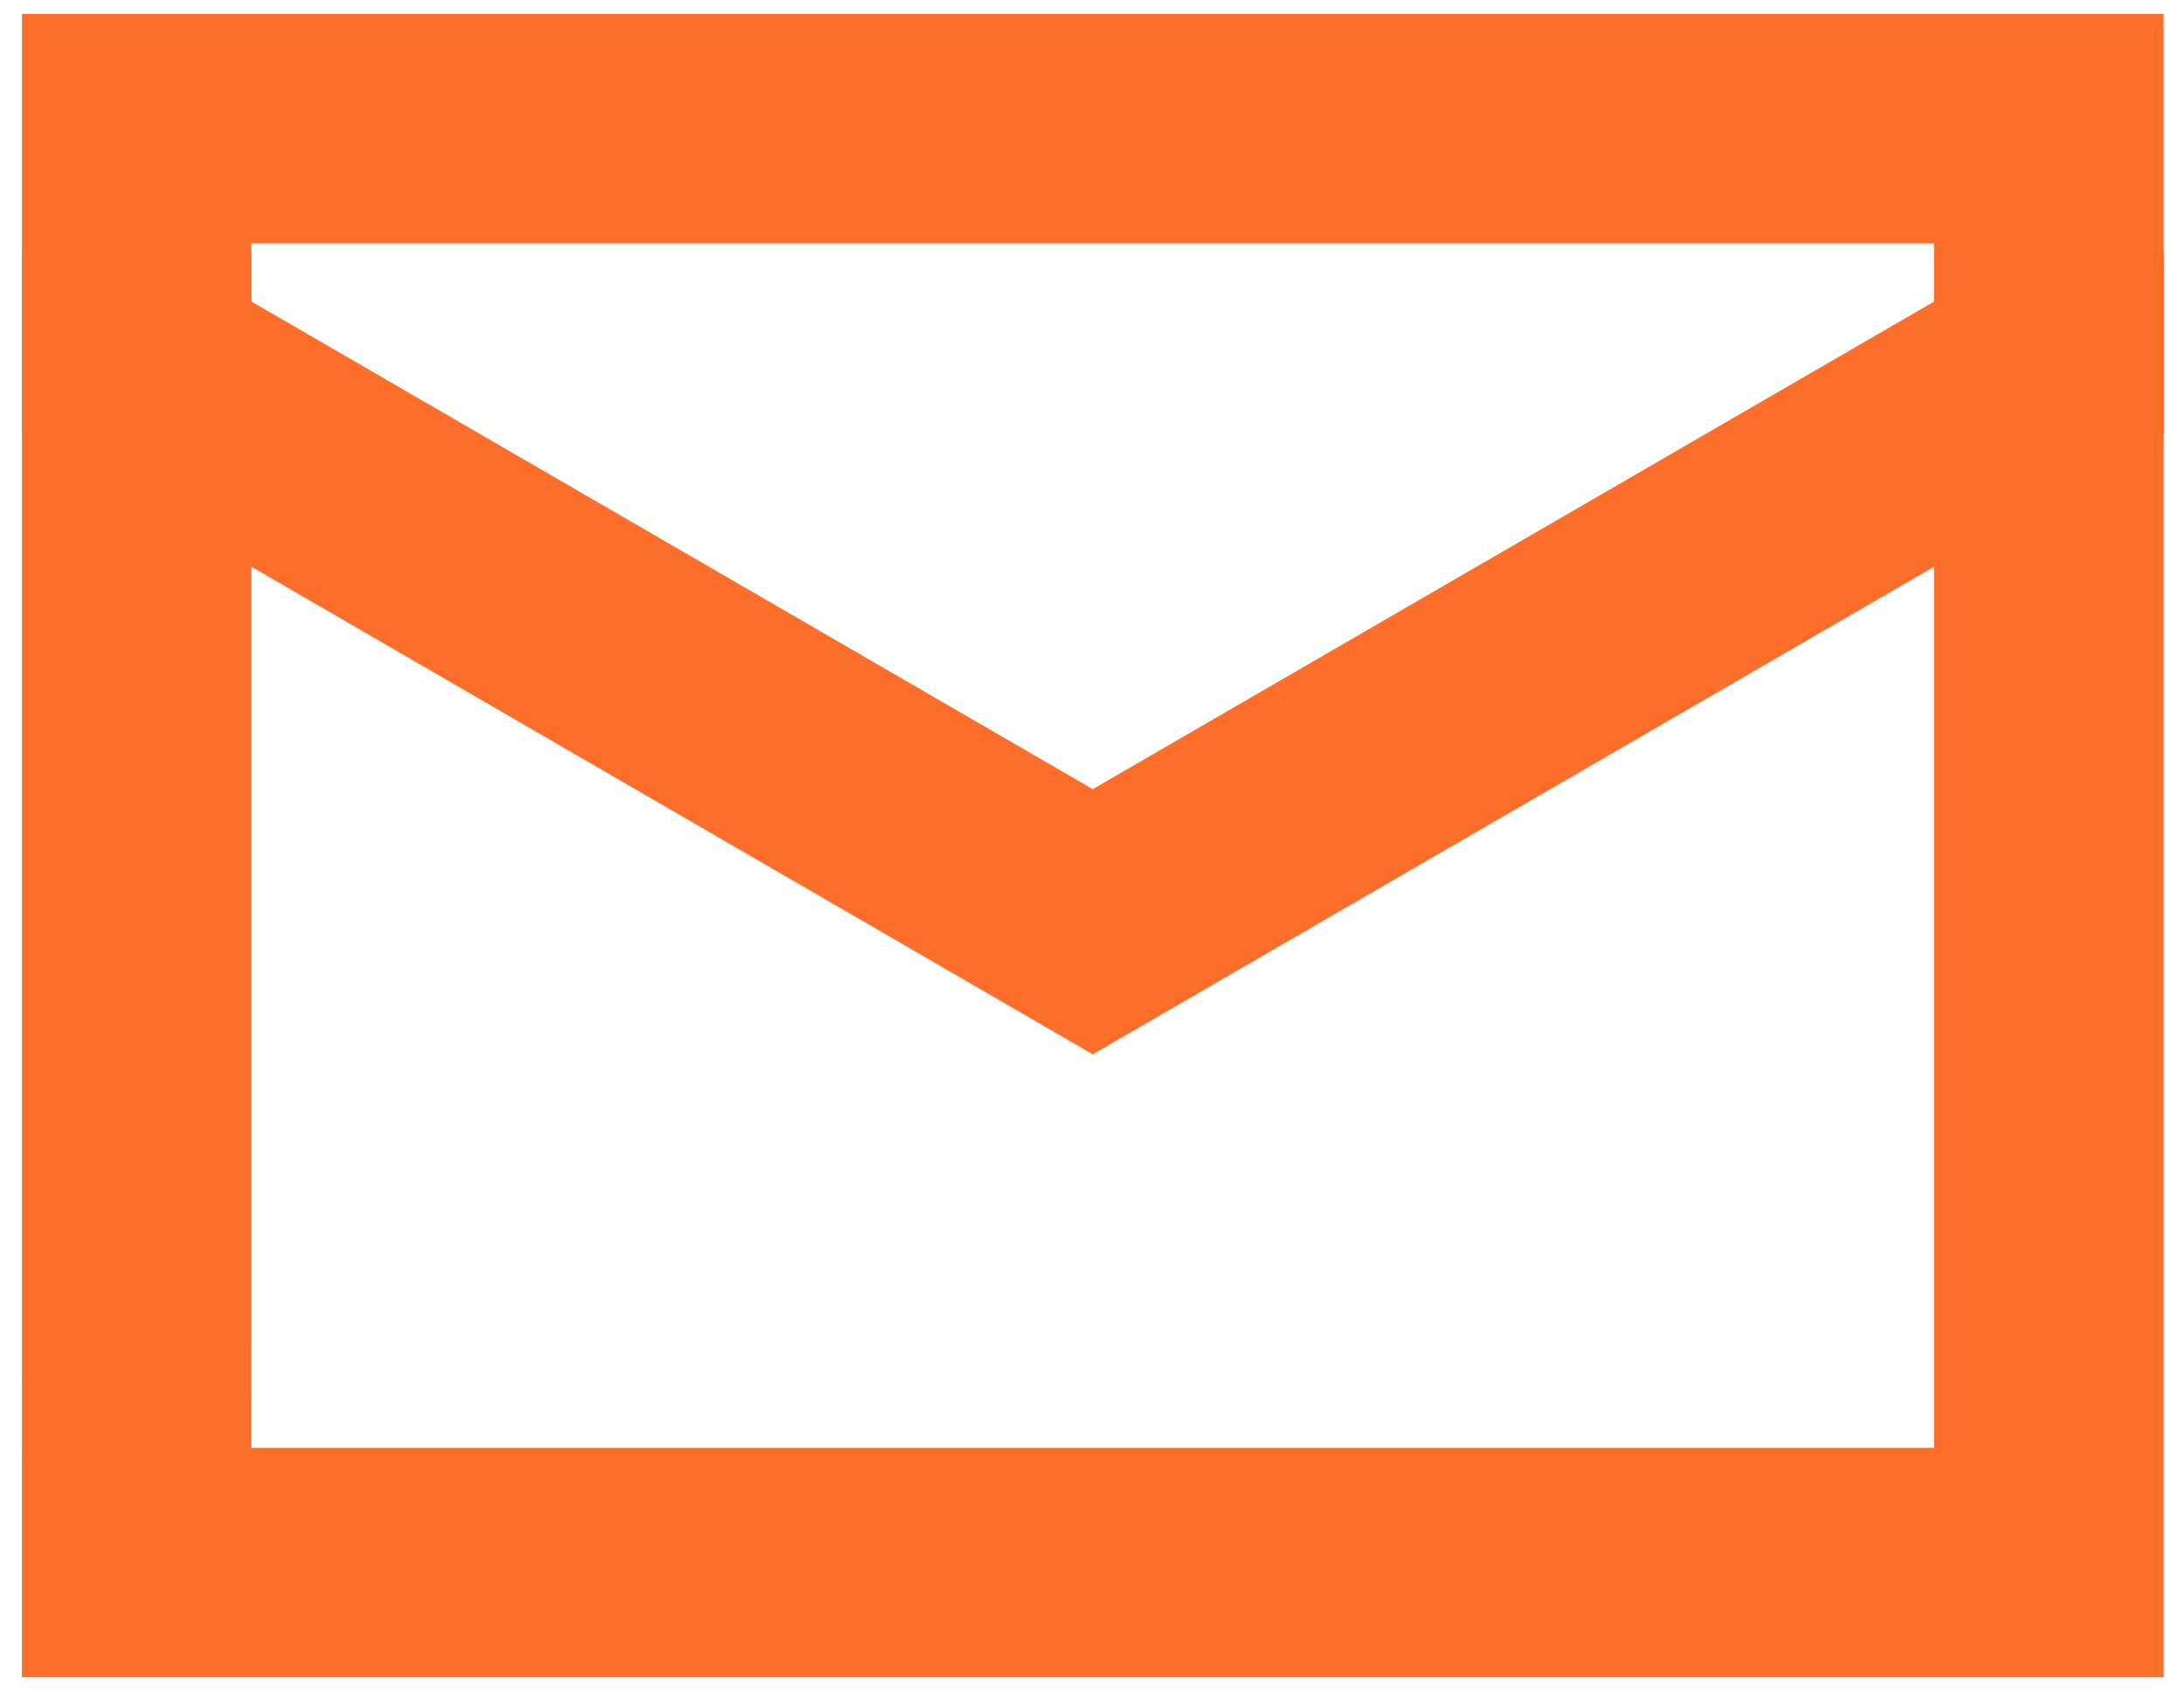
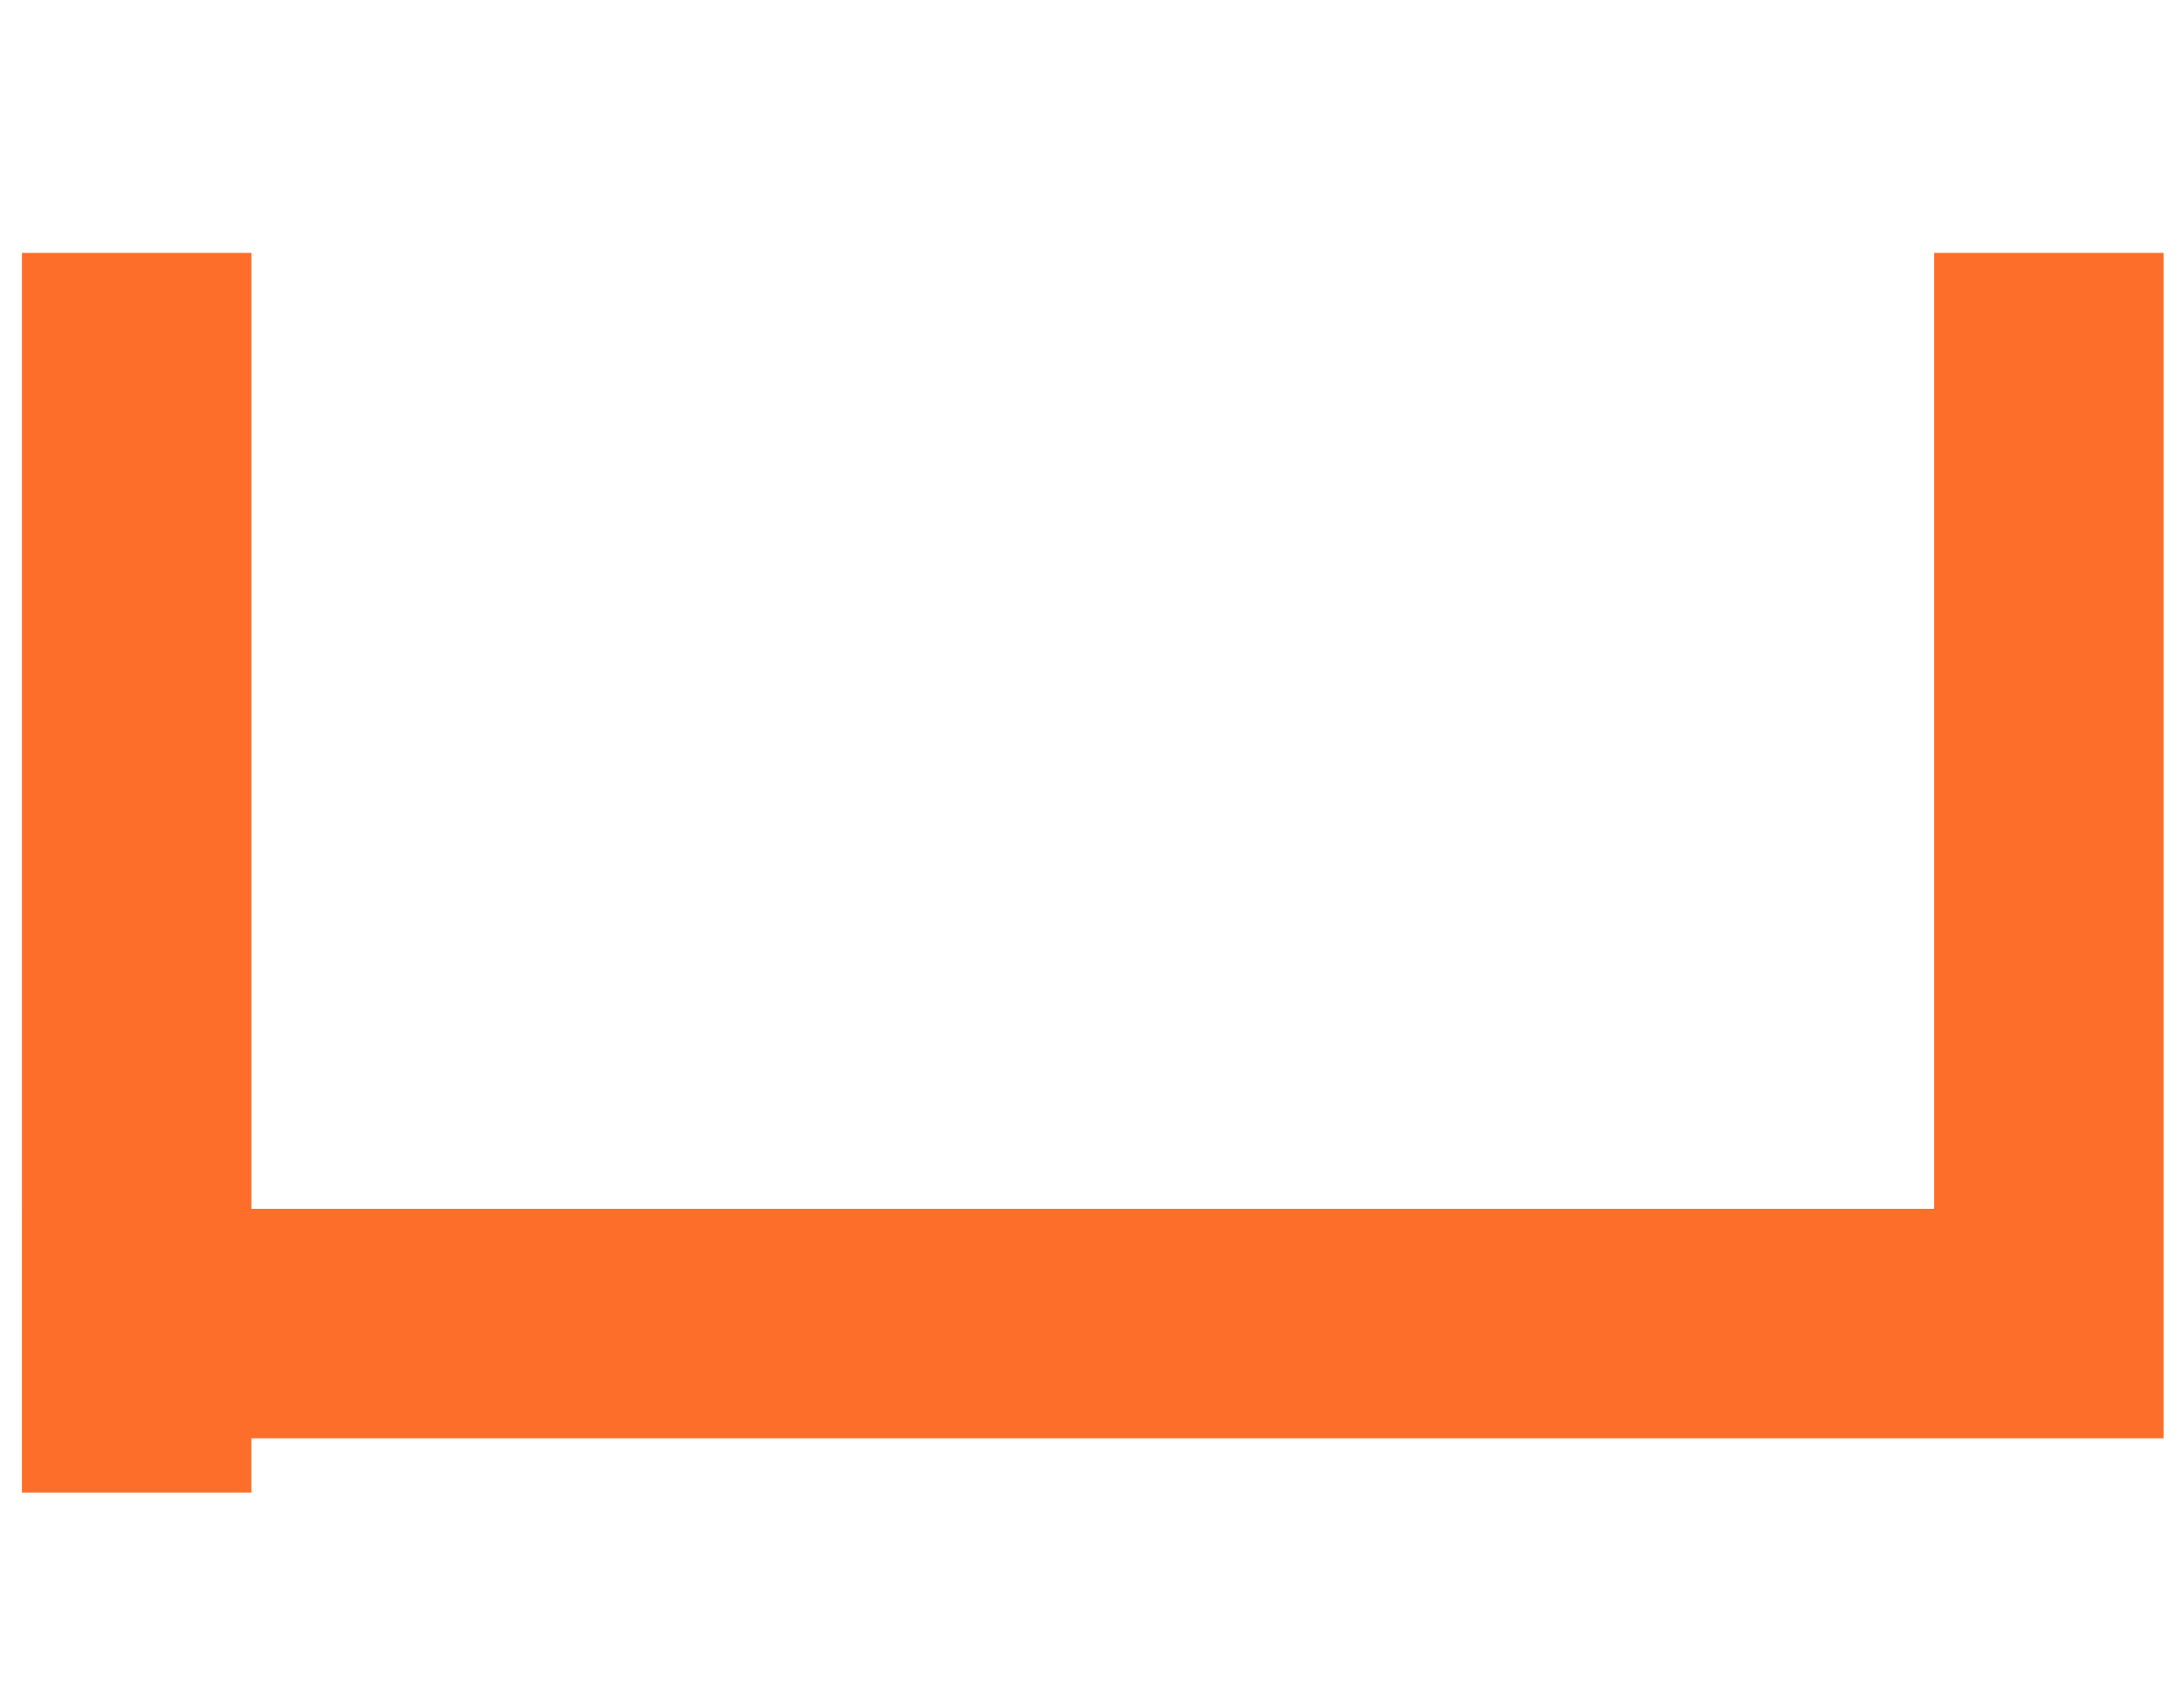
<svg xmlns="http://www.w3.org/2000/svg" width="72" height="56" viewBox="0 0 72 56" fill="none">
-   <path d="M67.545 12.122V43.641C67.545 45.731 67.545 51.521 67.545 51.521H4.505V49.213C4.505 49.213 4.506 45.731 4.506 43.641V12.122" stroke="#FD6E2B" stroke-width="7.565" stroke-linecap="square" />
-   <path d="M67.545 12.122C67.545 10.032 67.545 4.242 67.545 4.242H4.506C4.506 4.242 4.506 10.032 4.506 12.122L36.025 30.392L67.545 12.122Z" stroke="#FD6E2B" stroke-width="7.565" stroke-linecap="square" />
+   <path d="M67.545 12.122V43.641H4.505V49.213C4.505 49.213 4.506 45.731 4.506 43.641V12.122" stroke="#FD6E2B" stroke-width="7.565" stroke-linecap="square" />
</svg>